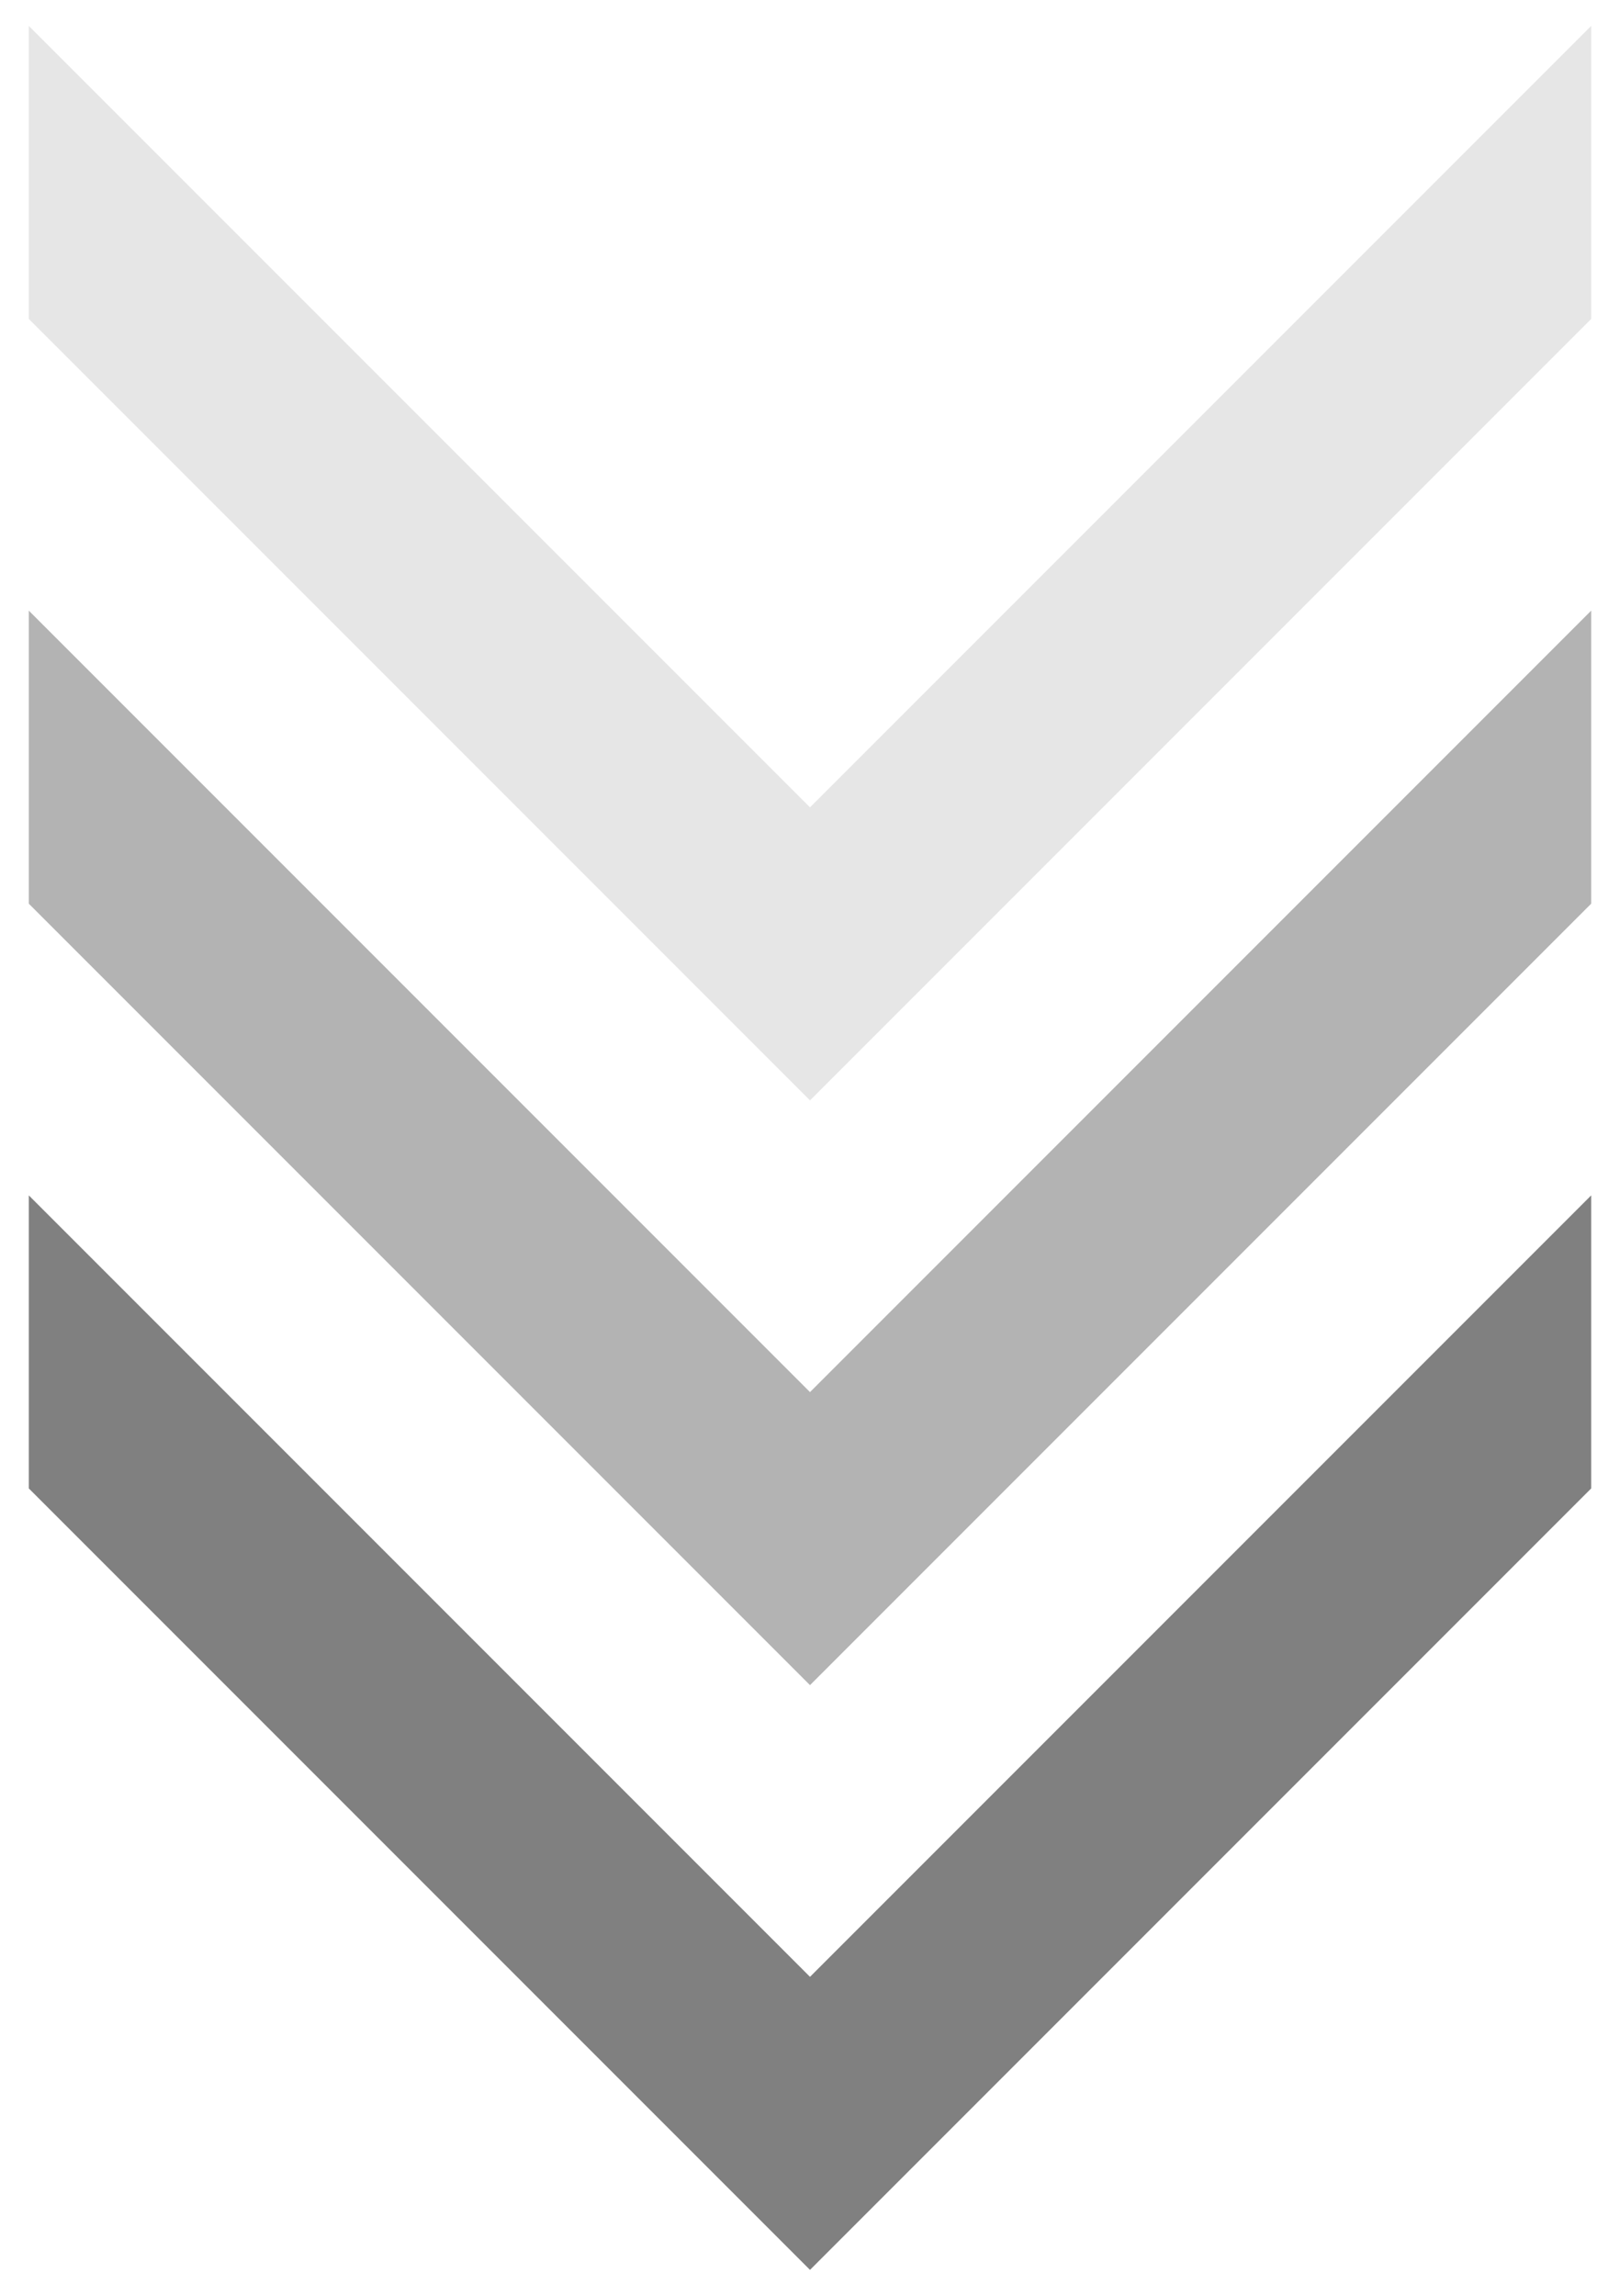
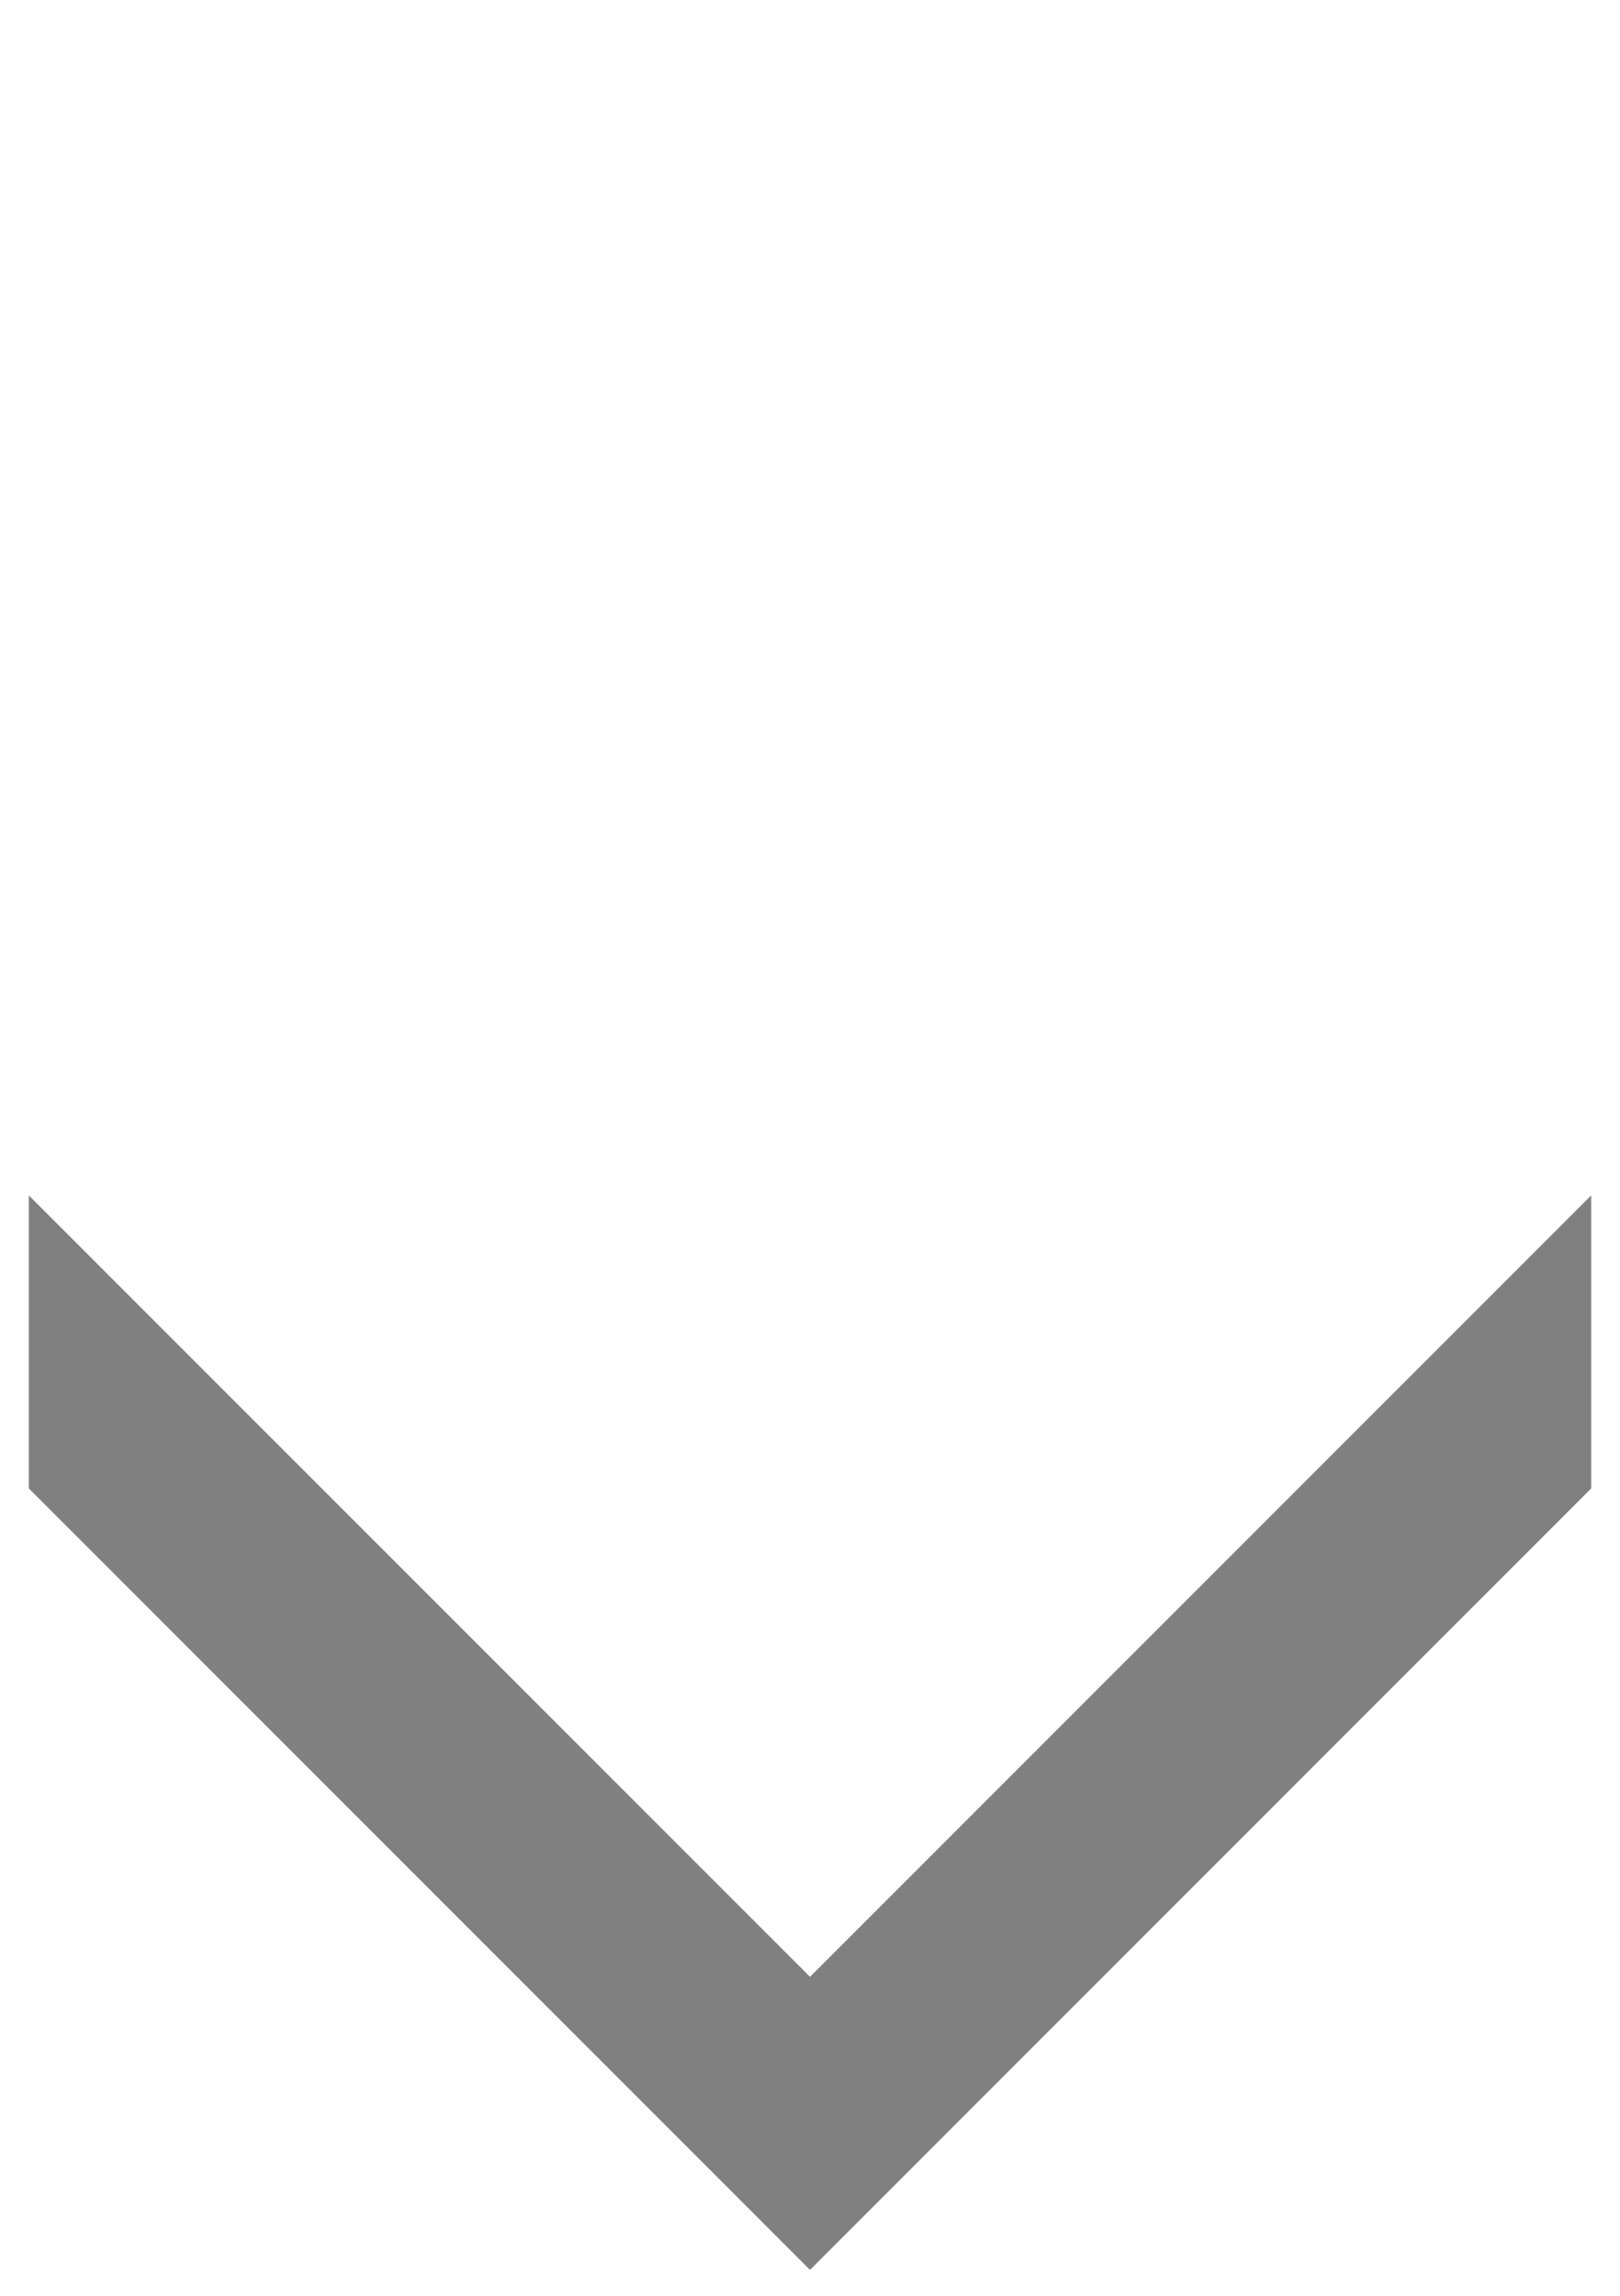
<svg xmlns="http://www.w3.org/2000/svg" id="_レイヤー_1" viewBox="0 0 72 102">
  <defs>
    <style>.cls-1{fill:gray;}.cls-1,.cls-2,.cls-3{stroke-width:0px;}.cls-2{fill:#b3b3b3;}.cls-3{fill:#e6e6e6;}</style>
  </defs>
-   <polygon class="cls-3" points="36 35.87 1.28 1.15 1.28 14.17 36 48.89 70.72 14.17 70.72 1.15 36 35.87" />
-   <polygon class="cls-2" points="36 61.85 1.28 27.13 1.28 40.15 36 74.87 70.72 40.15 70.72 27.13 36 61.85" />
  <polygon class="cls-1" points="36 87.83 1.28 53.11 1.28 66.13 36 100.85 70.72 66.13 70.72 53.11 36 87.83" />
</svg>